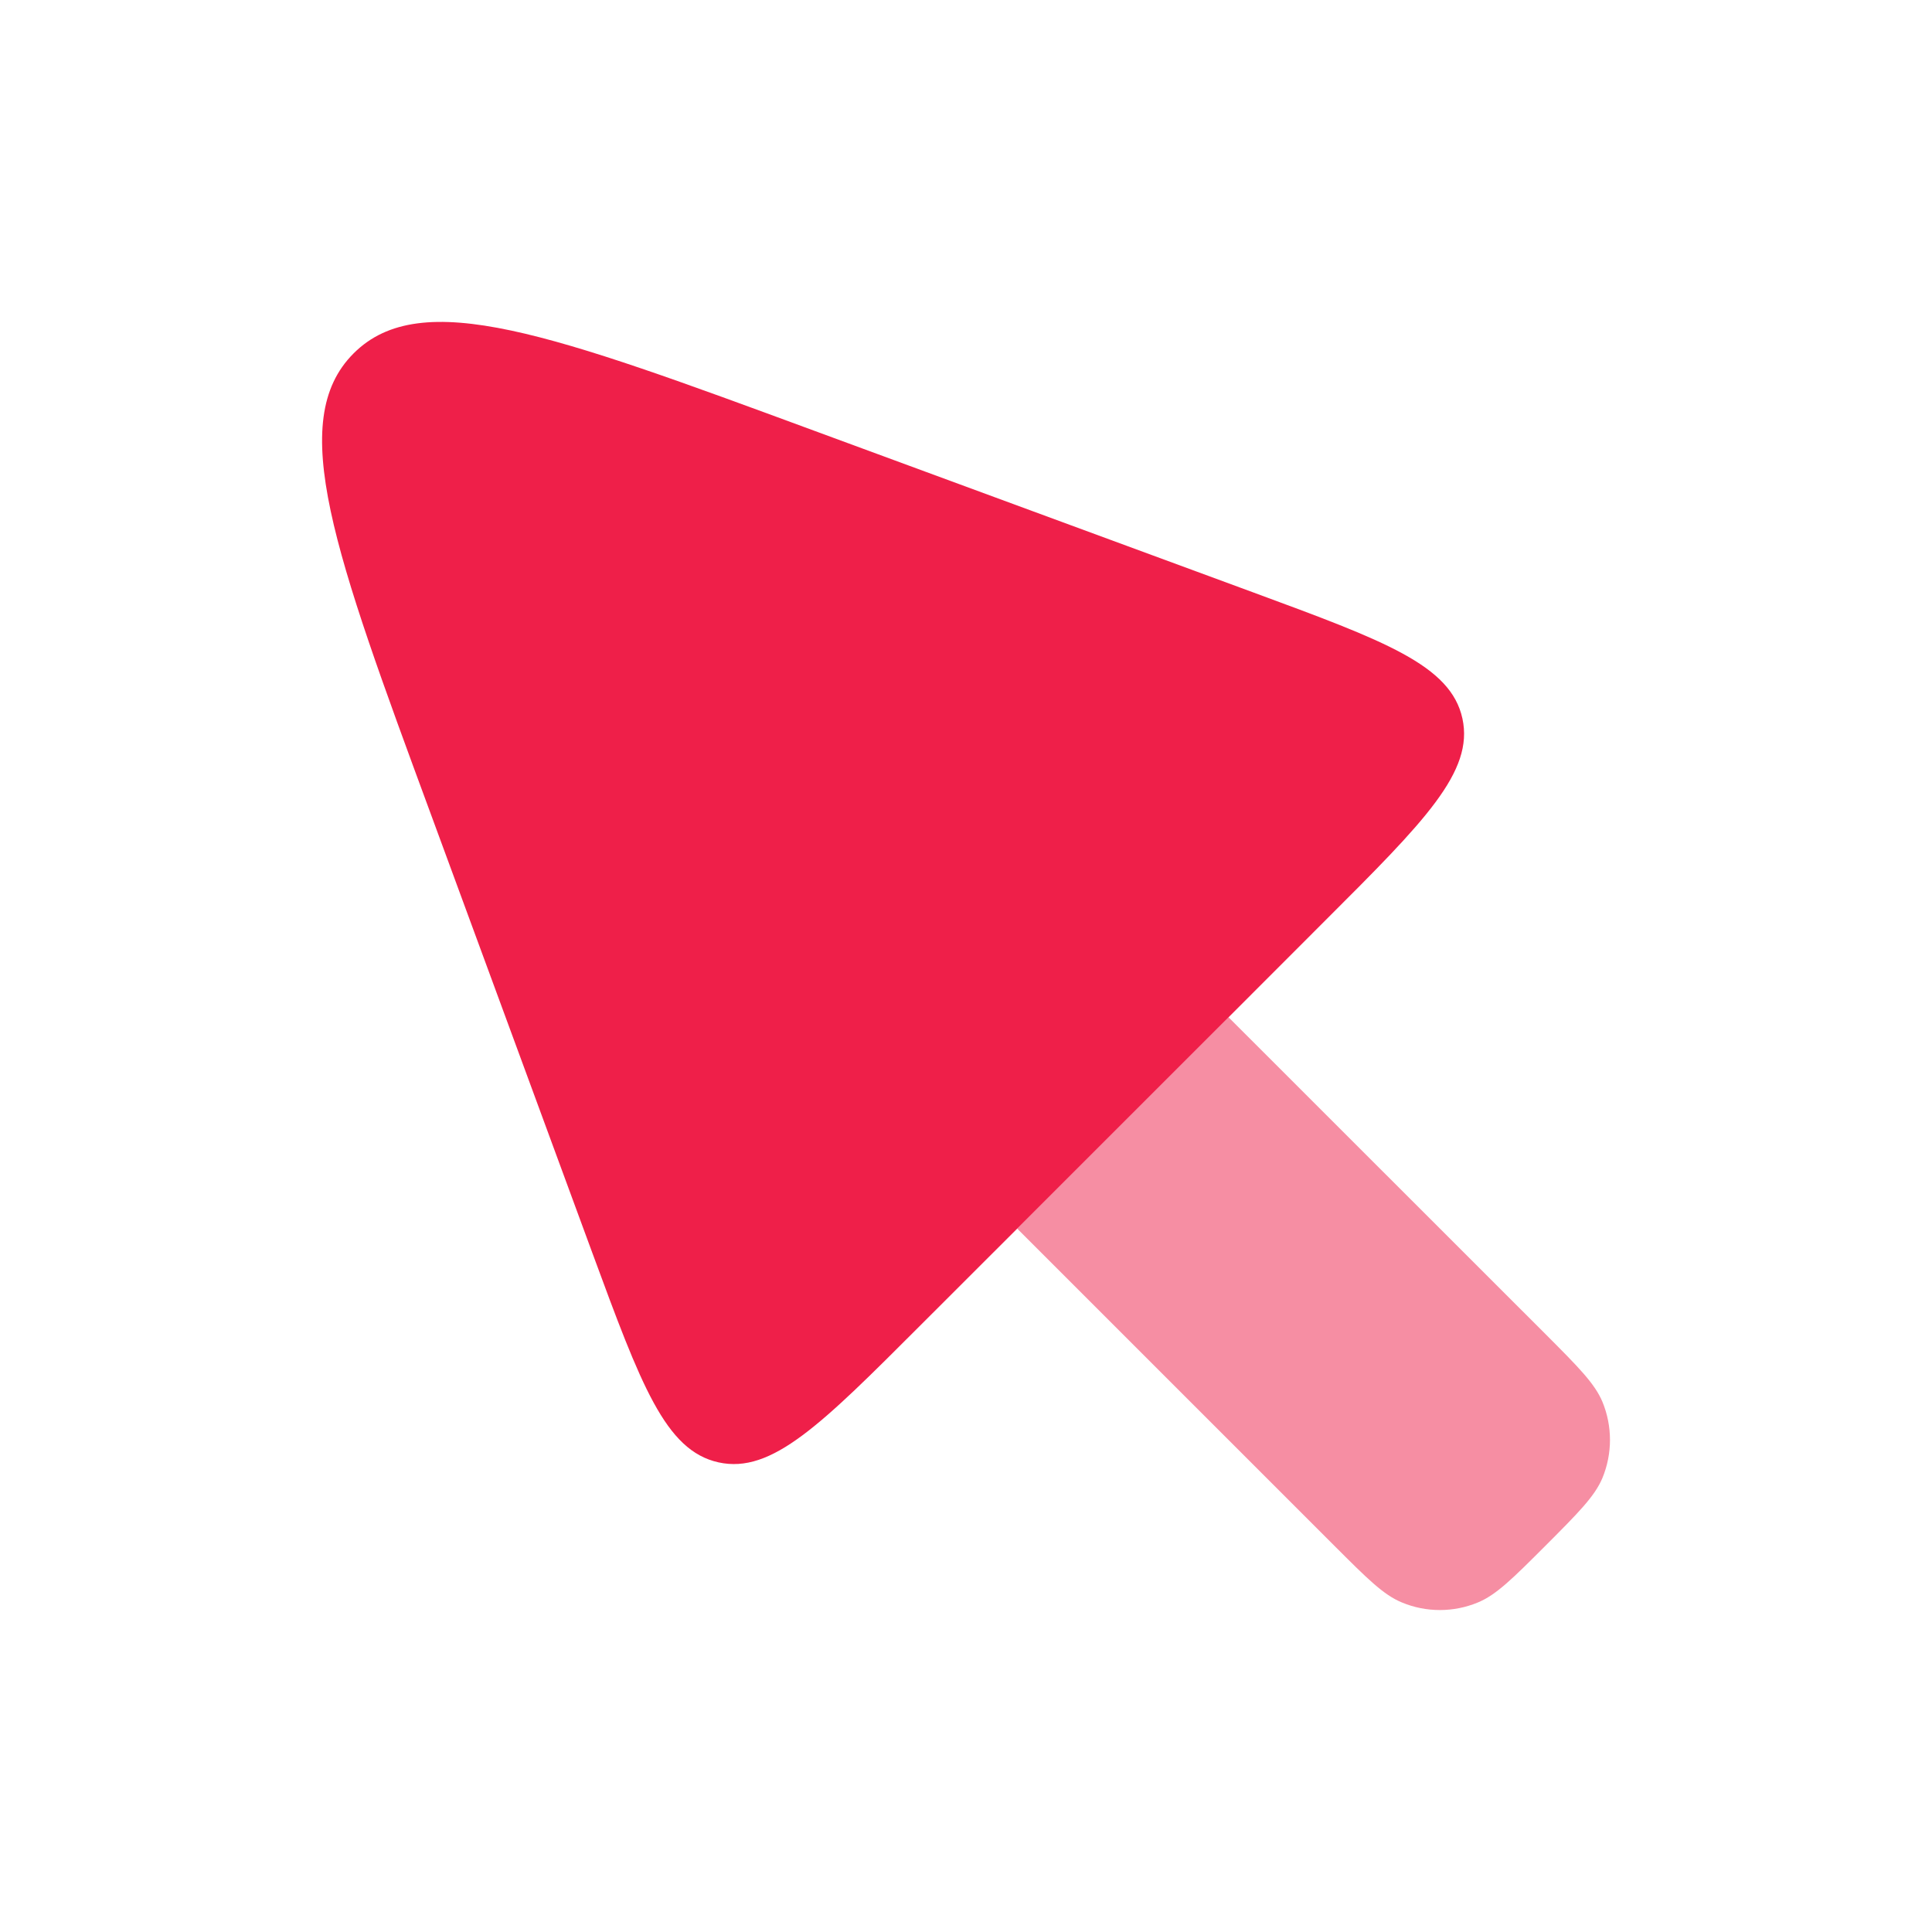
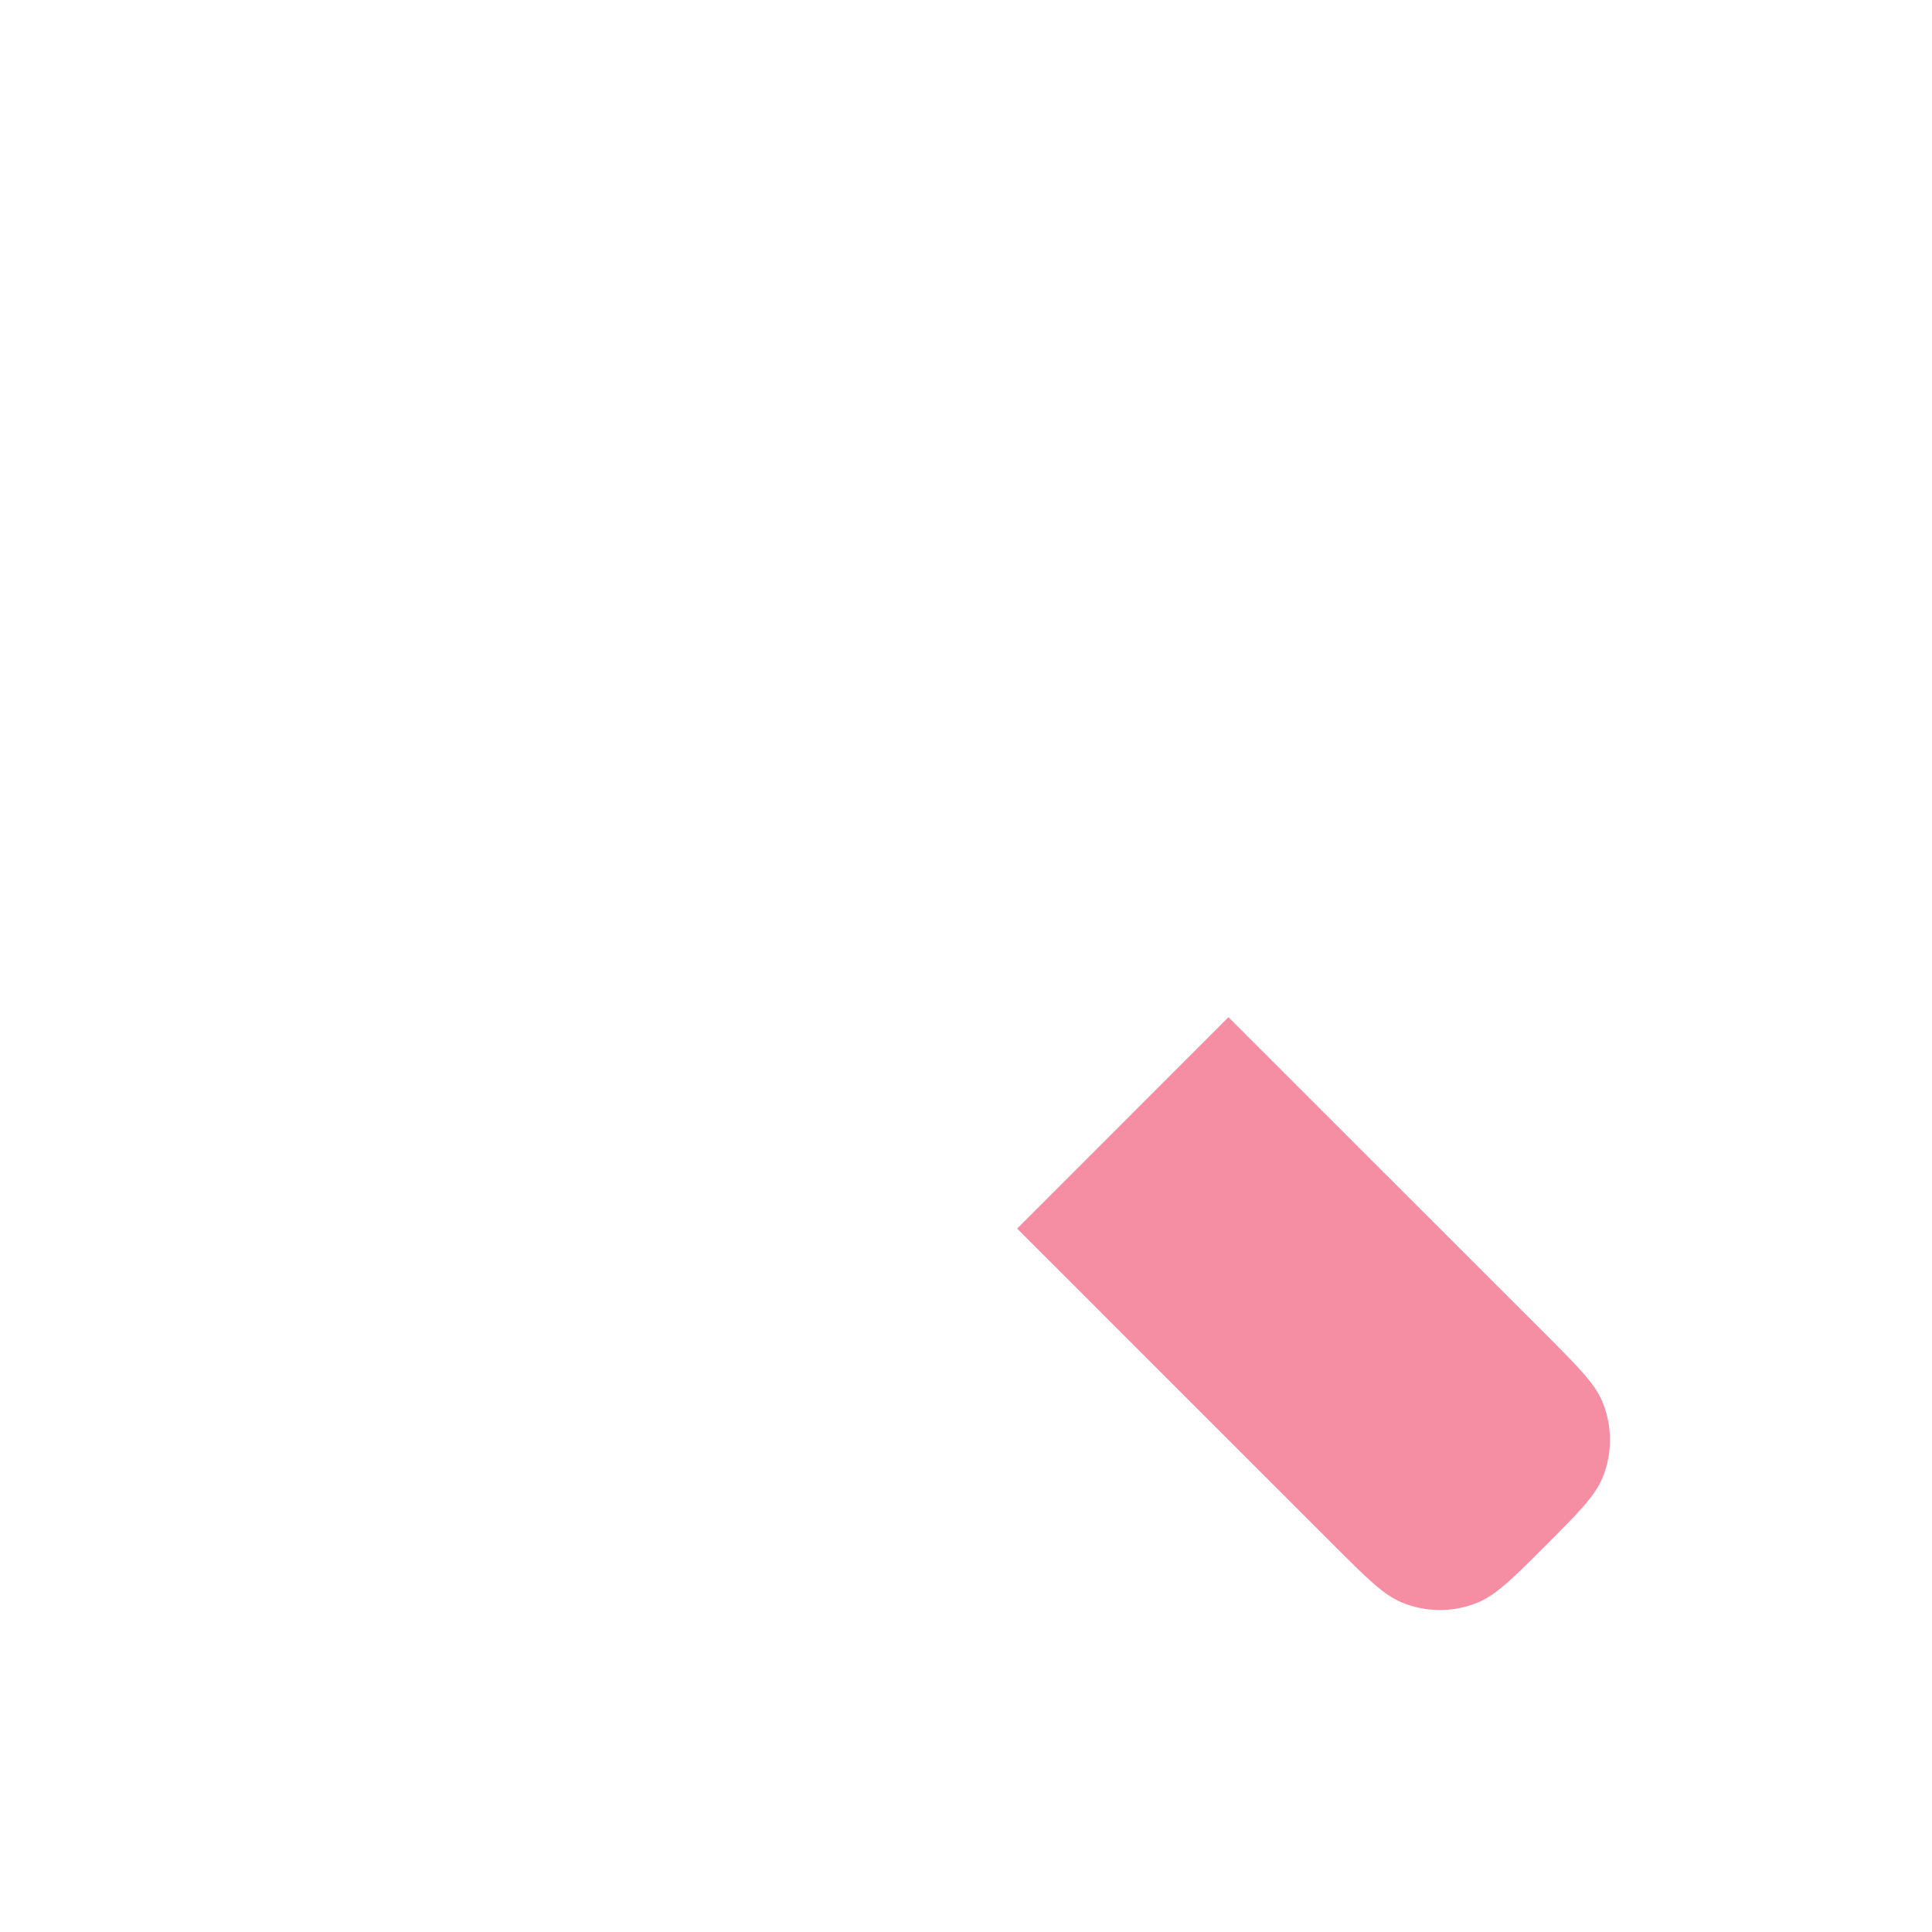
<svg xmlns="http://www.w3.org/2000/svg" width="48" height="48" viewBox="0 0 48 48" fill="none">
-   <path fill-rule="evenodd" clip-rule="evenodd" d="M22.867 32.928L25.273 30.524L30.525 25.272L32.929 22.866C35.393 20.406 36.623 19.174 36.333 17.85C36.043 16.526 34.407 15.924 31.141 14.72L20.241 10.706C13.723 8.304 10.465 7.1 8.785 8.78C7.105 10.46 8.305 13.72 10.709 20.24L14.721 31.14C15.925 34.406 16.527 36.04 17.851 36.332C19.175 36.624 20.405 35.392 22.867 32.928Z" fill="#EF1F49" />
  <path opacity="0.5" d="M25.271 30.524L33.148 38.4C33.964 39.216 34.371 39.624 34.828 39.812C35.431 40.064 36.114 40.064 36.719 39.812C37.175 39.624 37.584 39.216 38.4 38.4C39.214 37.584 39.621 37.176 39.812 36.72C40.062 36.114 40.062 35.434 39.812 34.828C39.621 34.372 39.214 33.964 38.4 33.148L30.521 25.272L25.271 30.524Z" fill="#EF1F49" />
</svg>